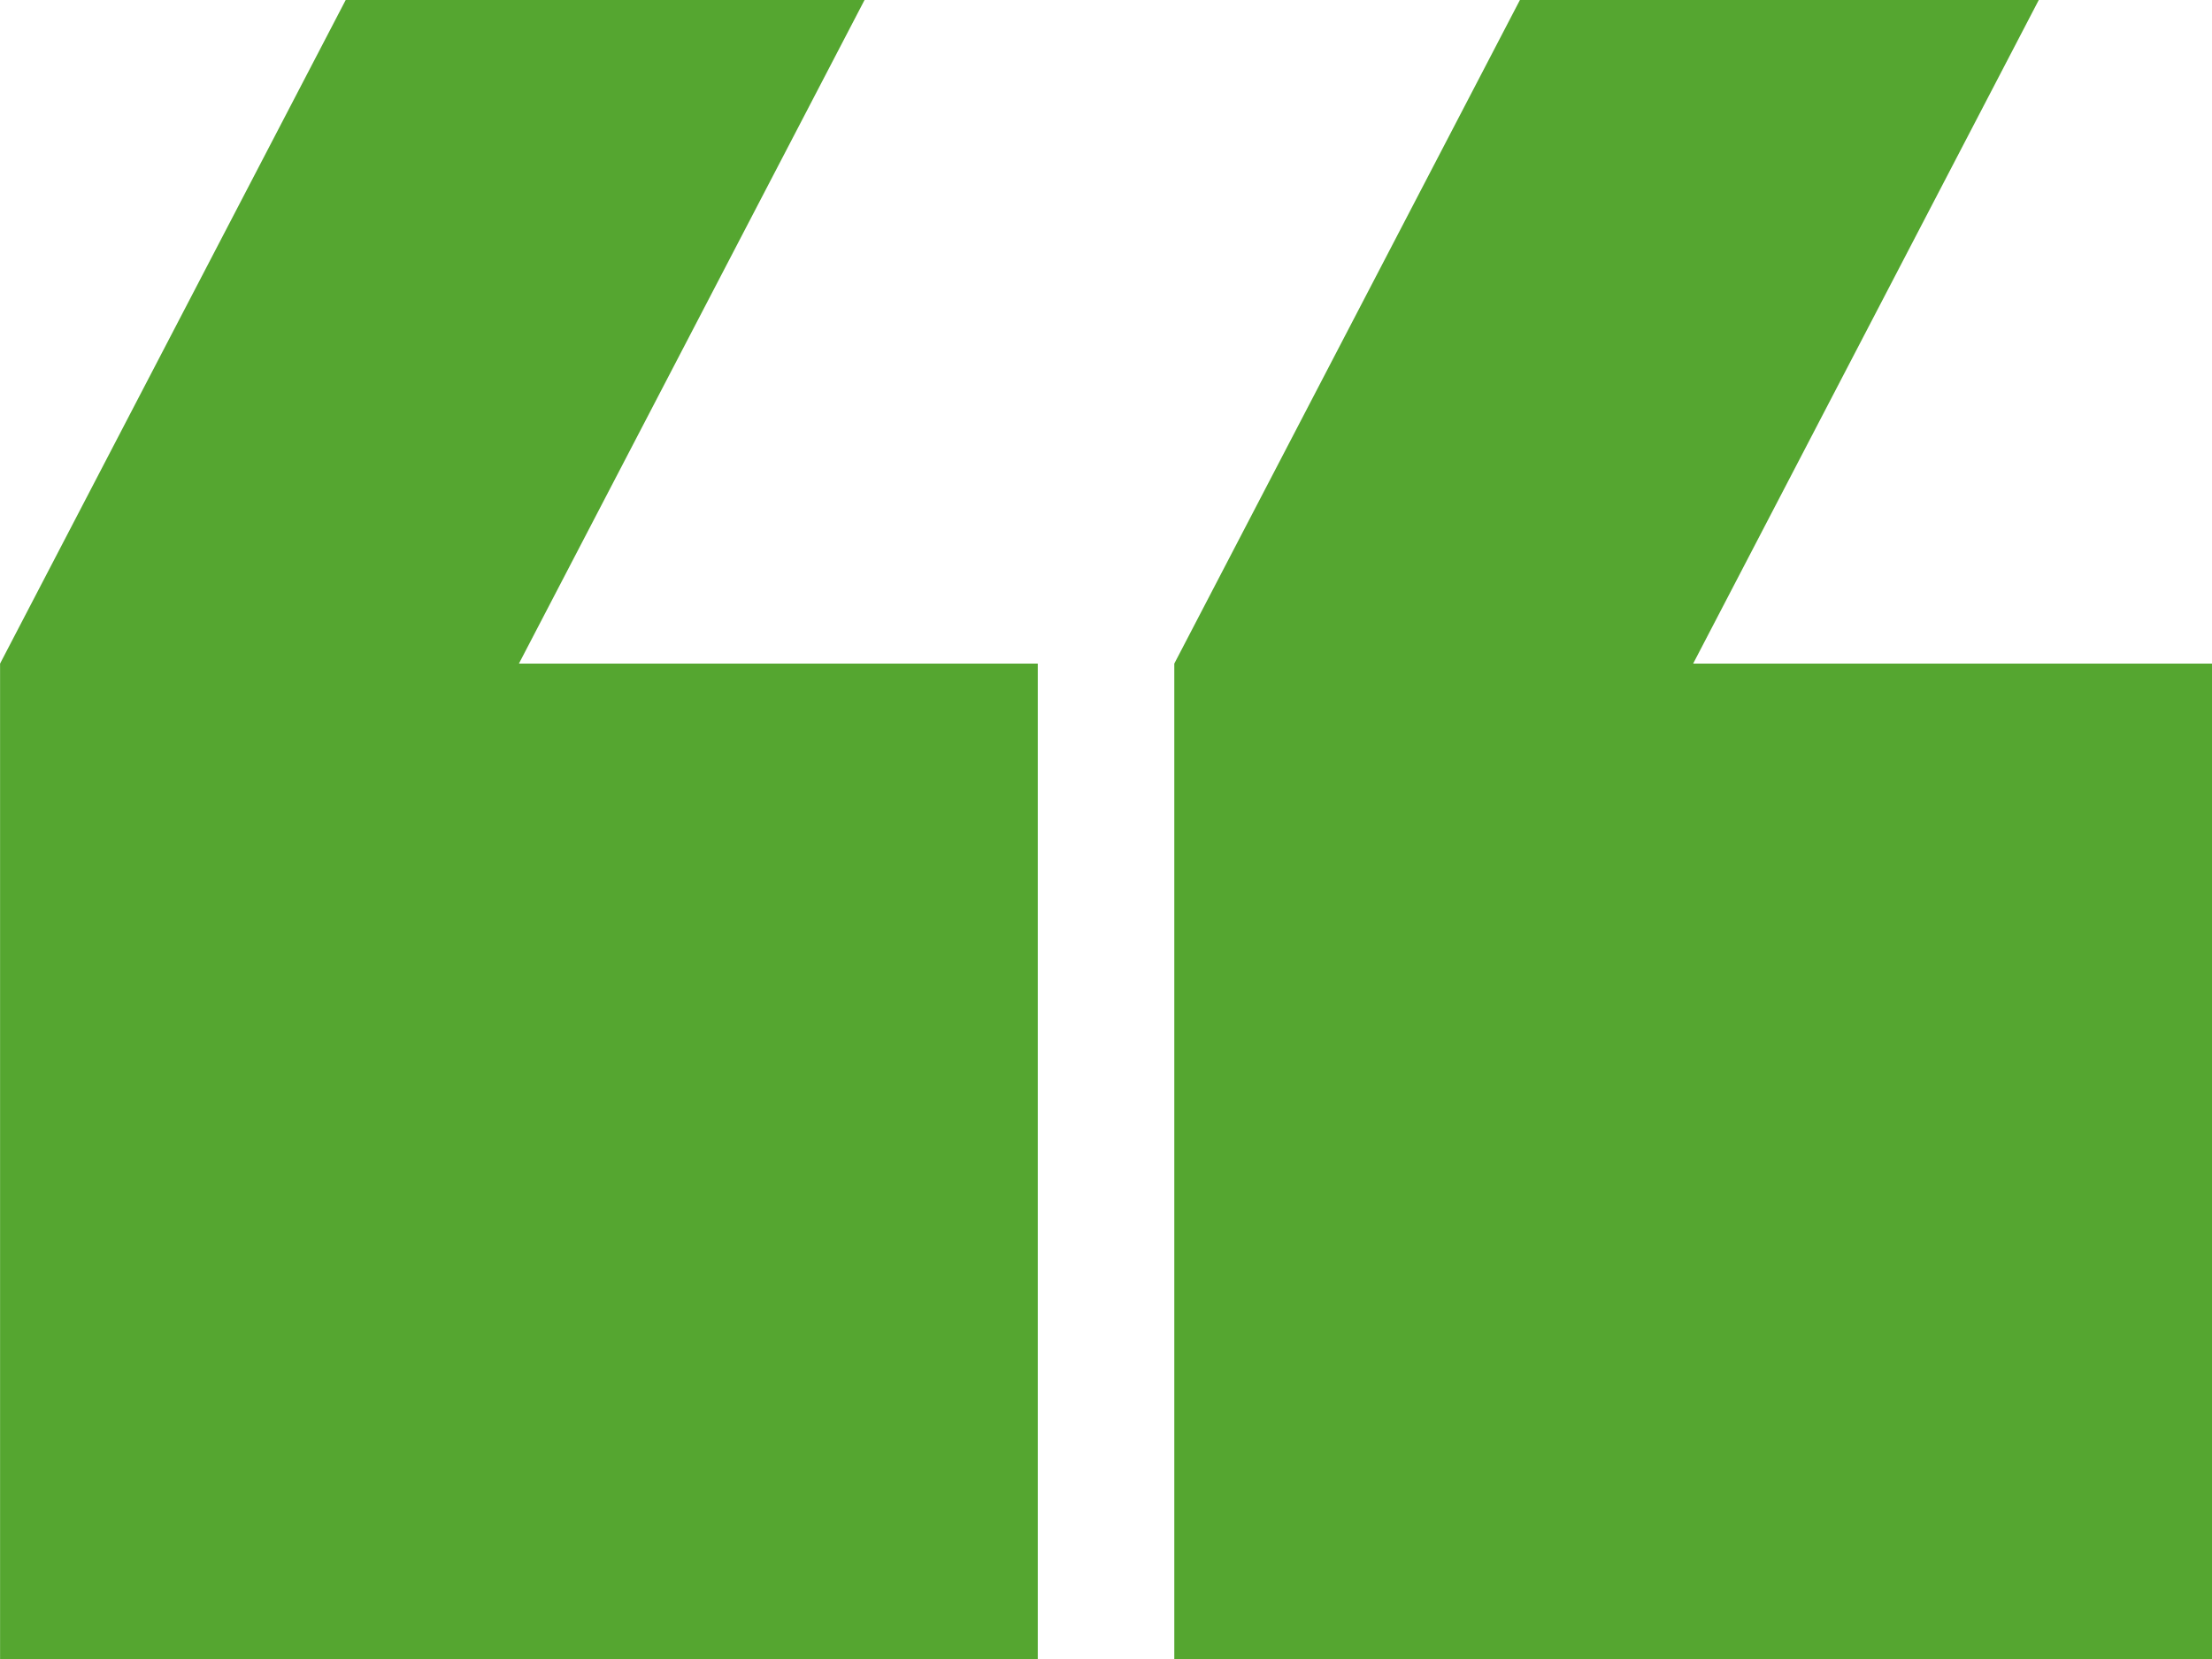
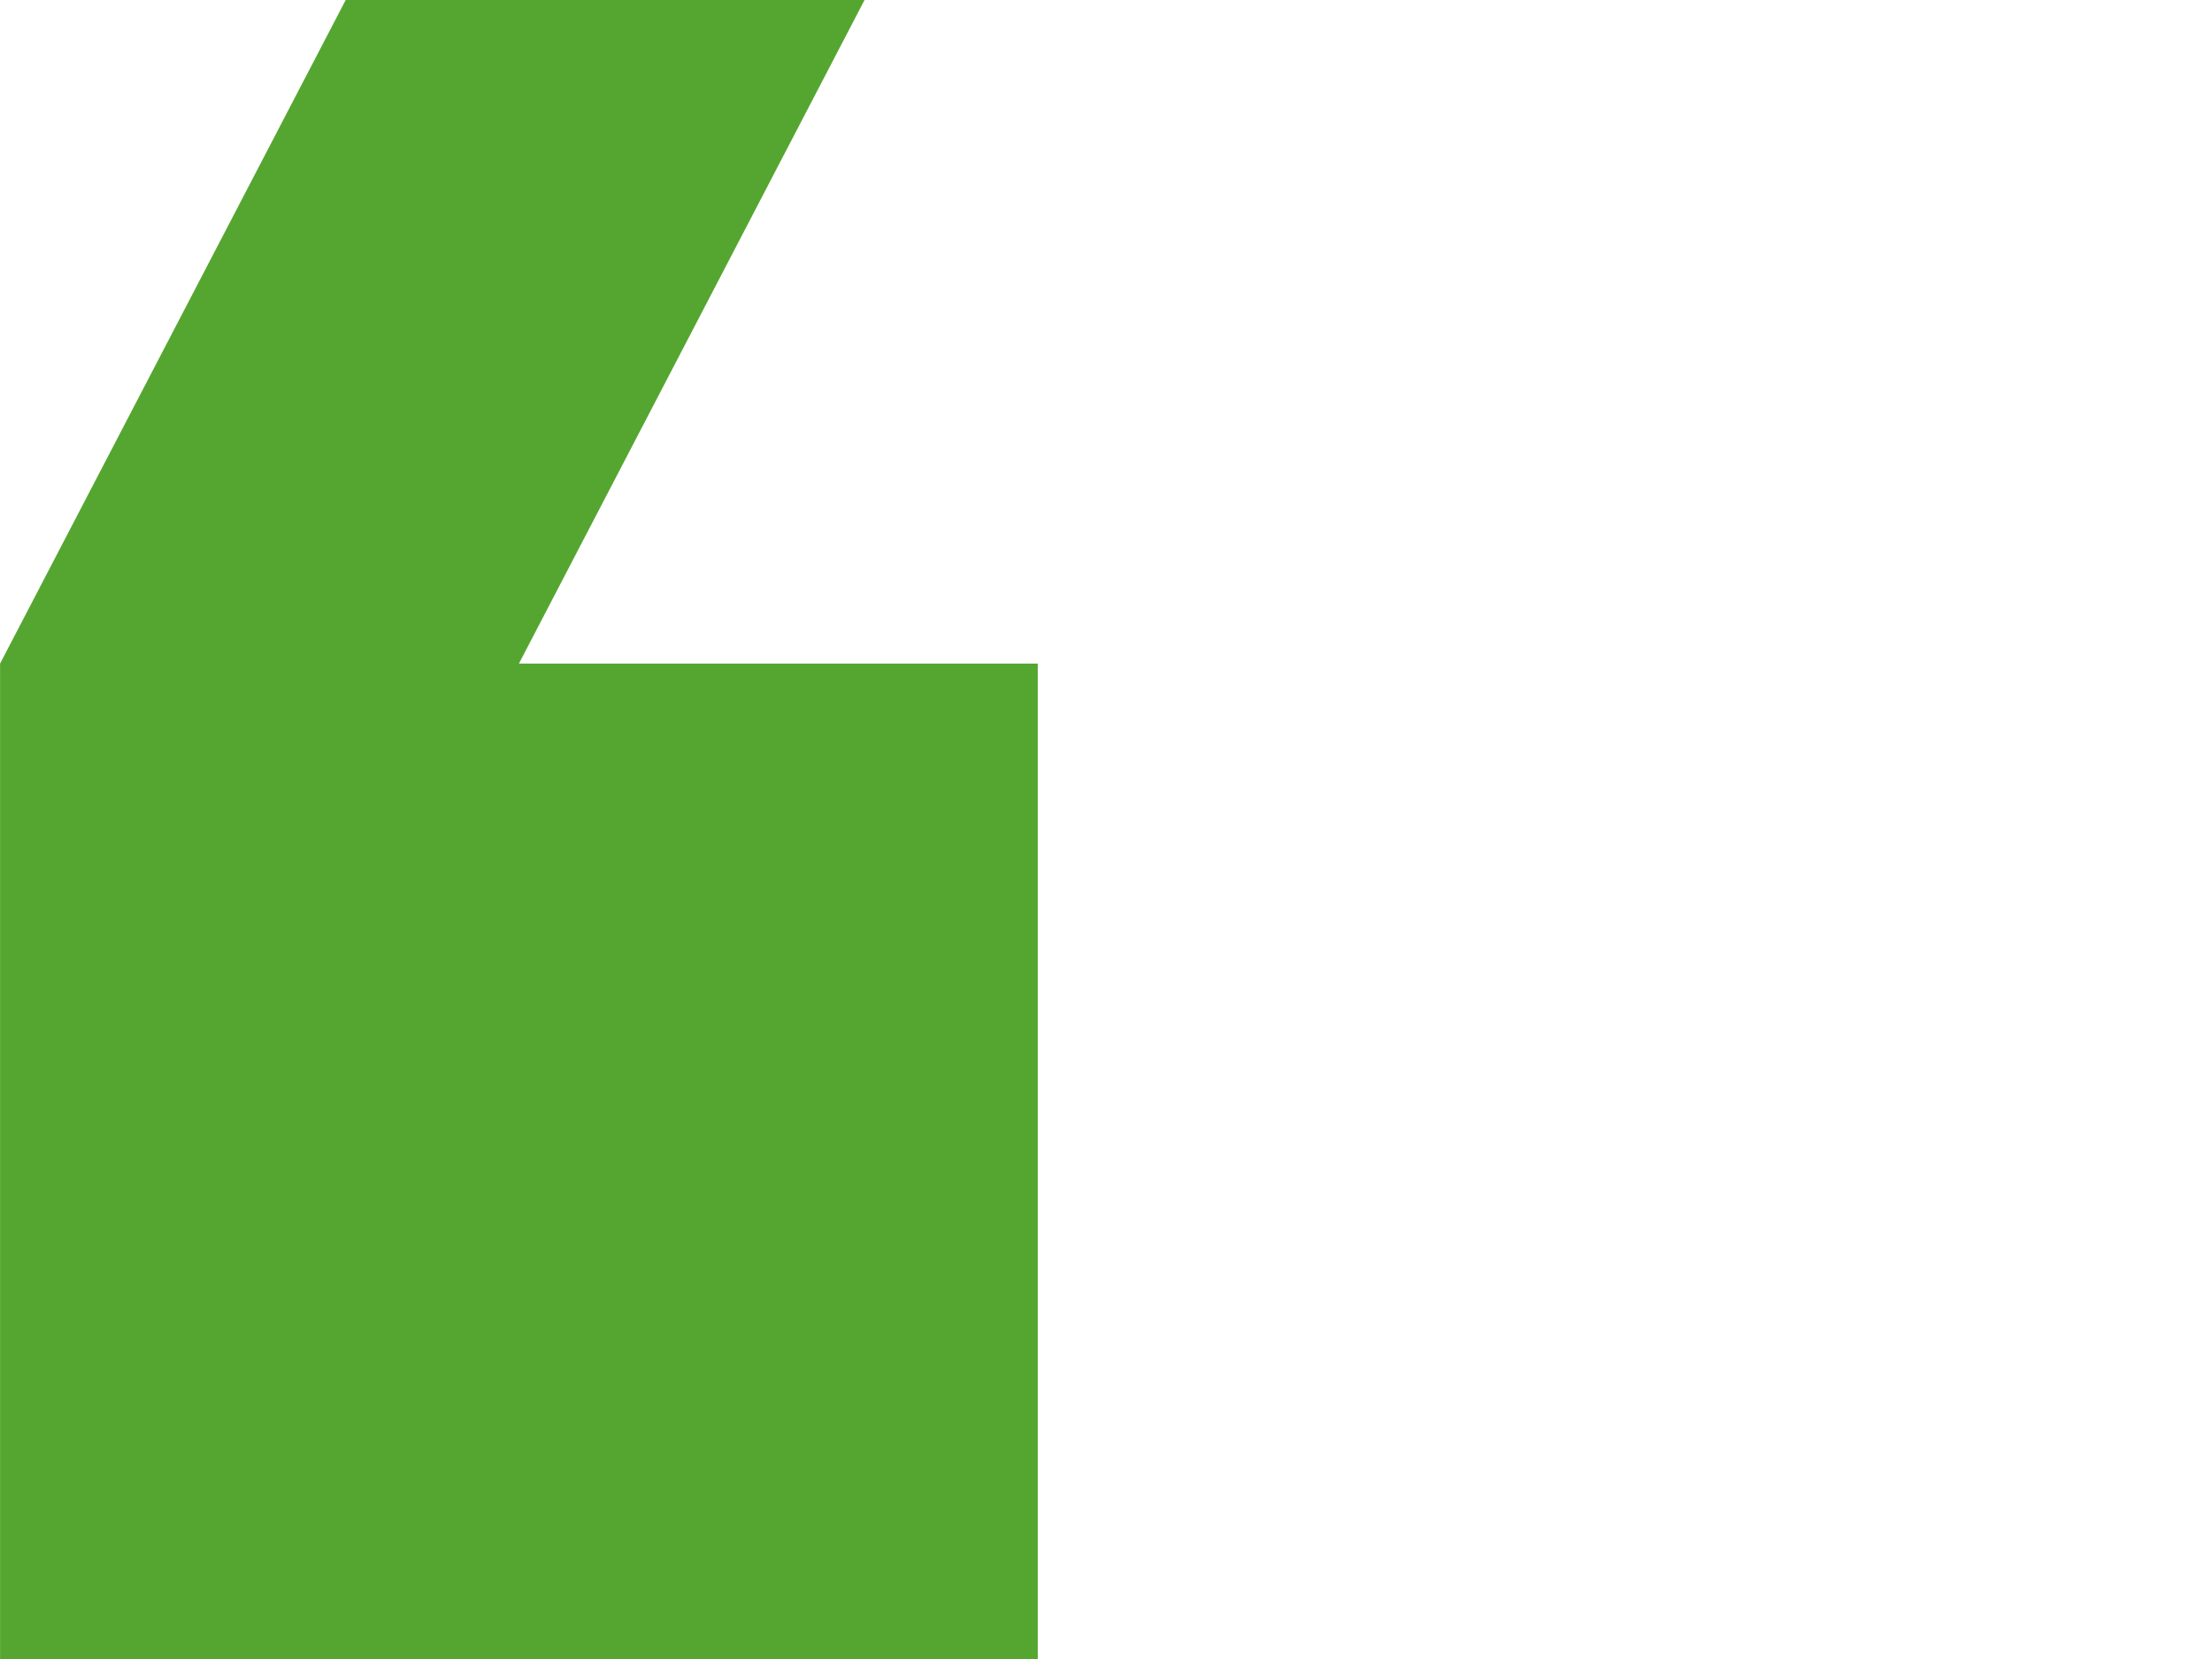
<svg xmlns="http://www.w3.org/2000/svg" width="32" height="24" viewBox="0 0 32 24" fill="none">
-   <path d="M32 9.6L24.494 9.6L29.494 0L21.988 0L16.988 9.6V24L32 24V9.6Z" fill="#55A630" />
-   <path d="M15.013 24L15.013 9.6L7.507 9.6L12.507 0L5.001 0L0.001 9.6L0.001 24L15.013 24Z" fill="#55A630" />
+   <path d="M15.013 24L15.013 9.6L7.507 9.6L12.507 0L5.001 0L0.001 9.6L0.001 24Z" fill="#55A630" />
</svg>